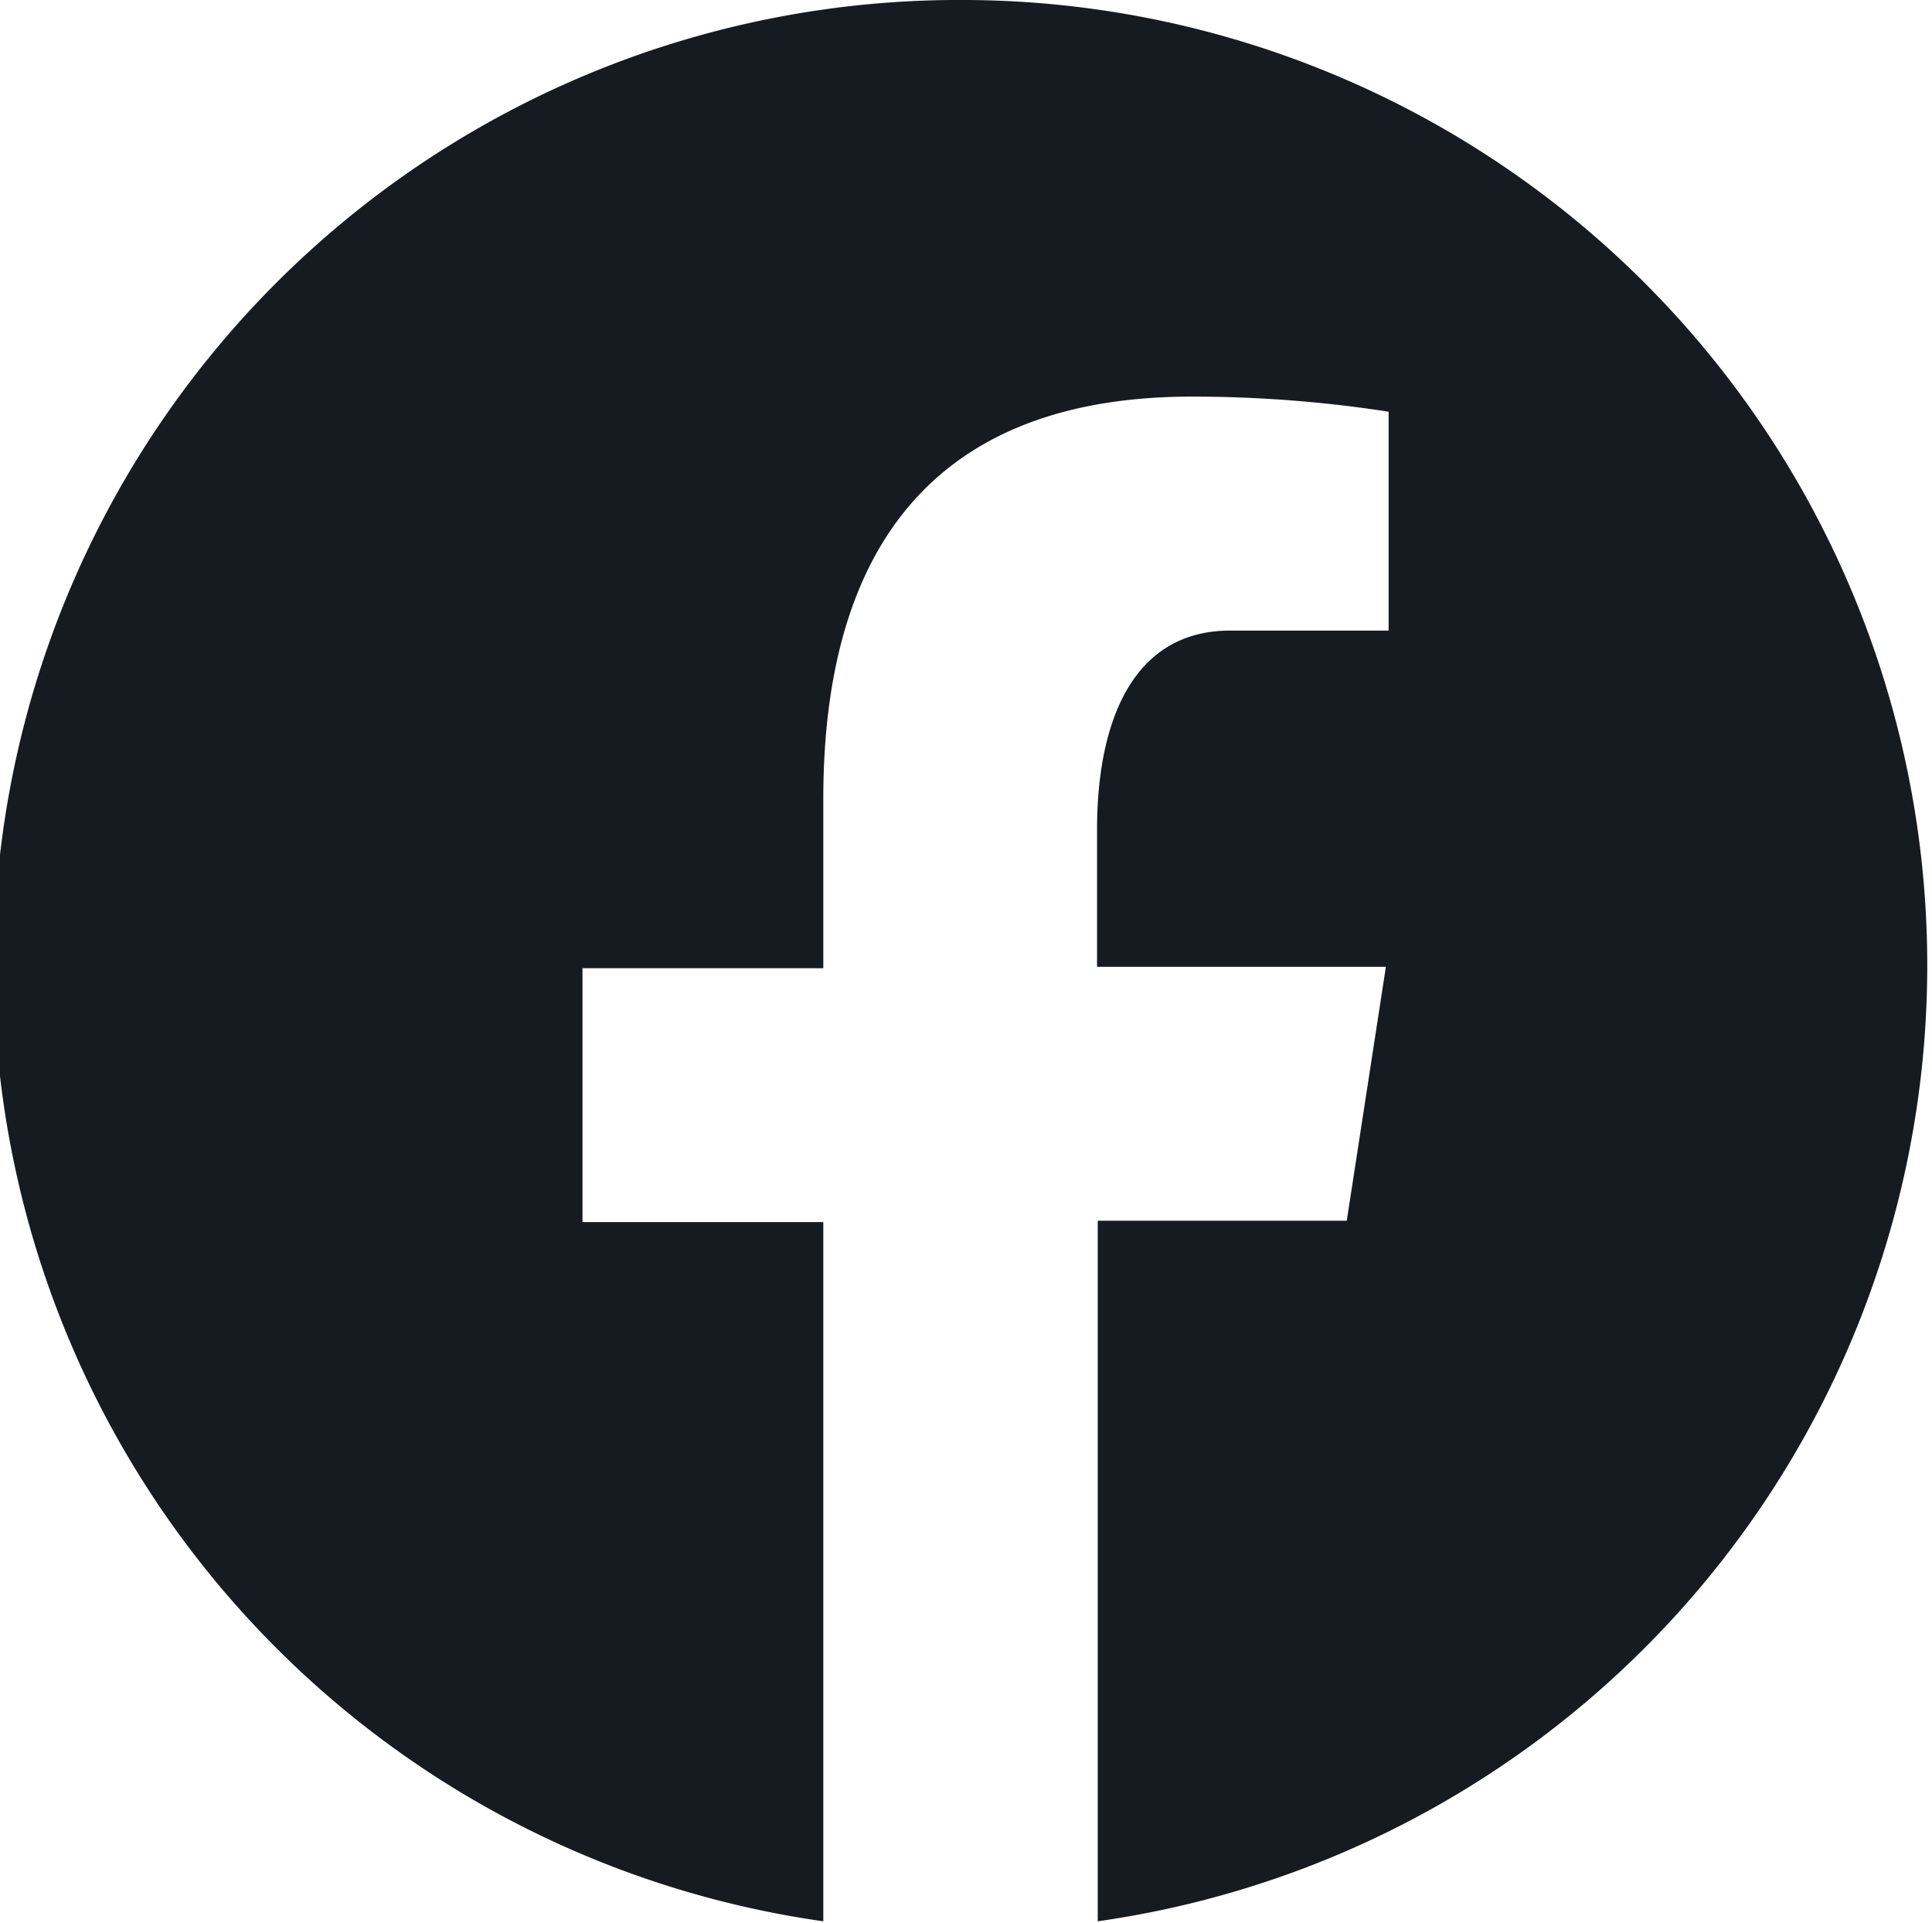
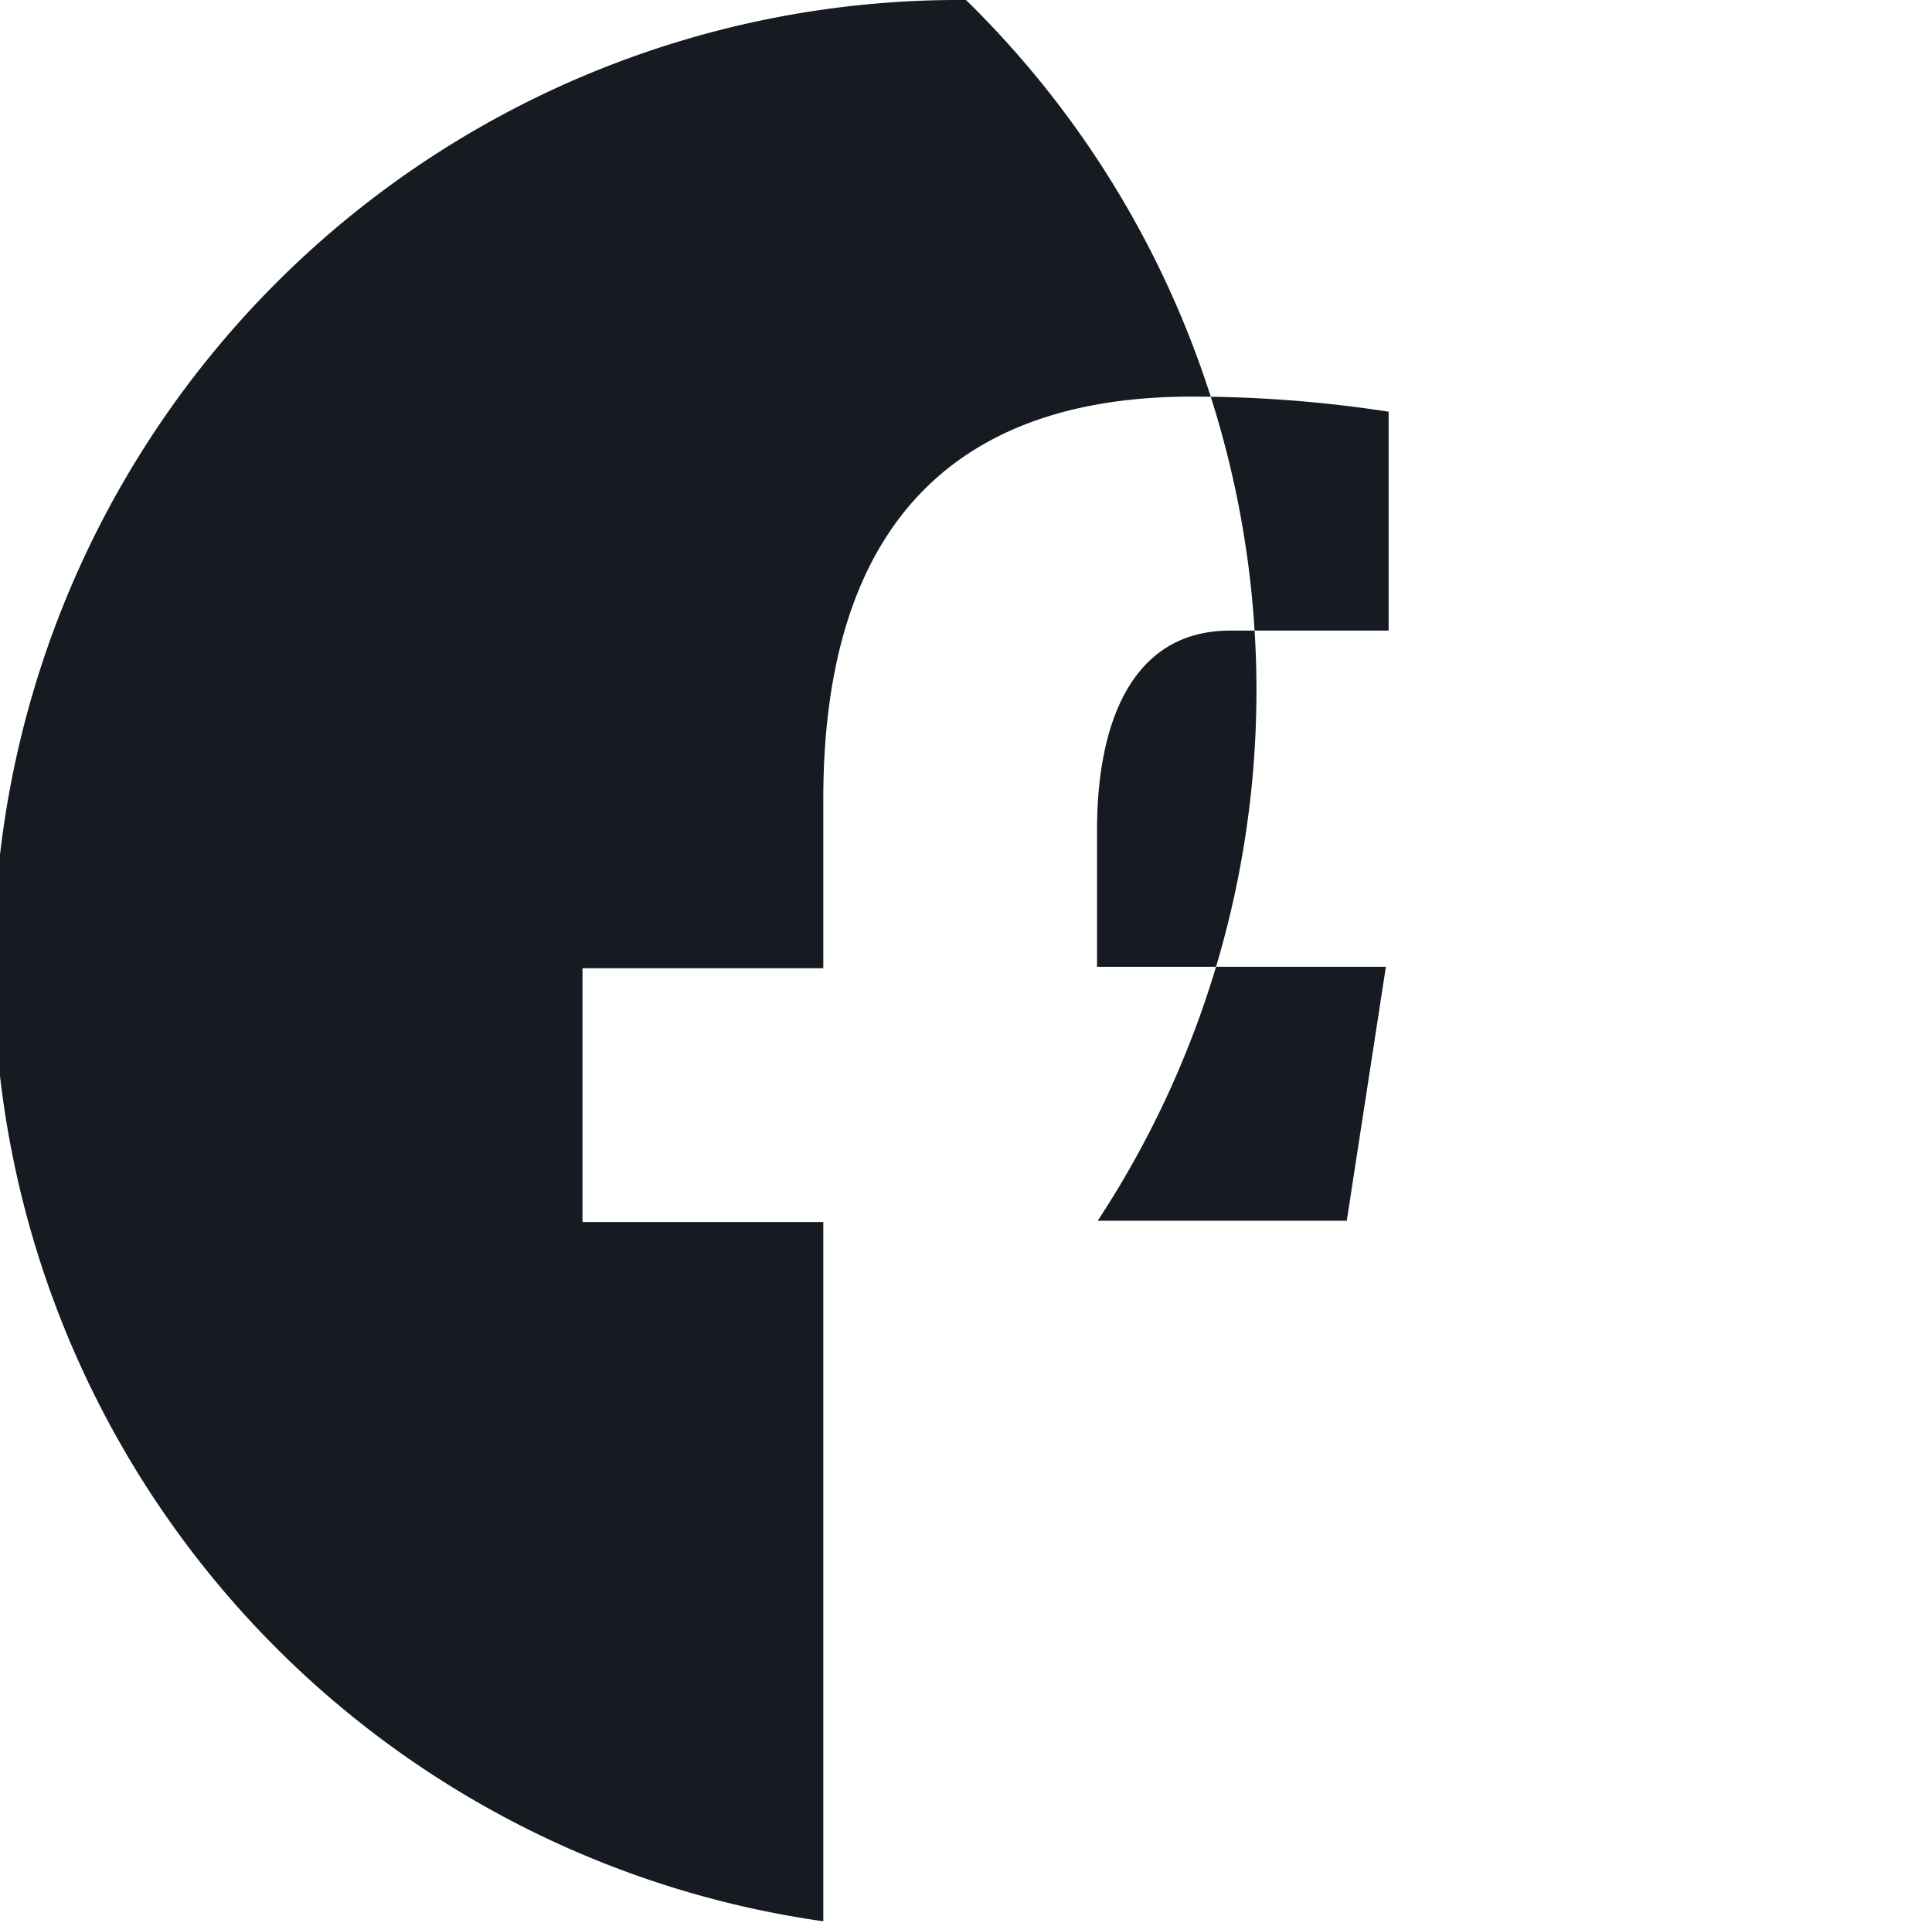
<svg xmlns="http://www.w3.org/2000/svg" viewBox="0 0 28.16 28.02">
  <defs>
    <style>.cls-1{fill:#161b21;}</style>
  </defs>
  <g id="Layer_2" data-name="Layer 2">
    <g id="Layer_1-2" data-name="Layer 1">
-       <path class="cls-1" d="M14.08,0A14.07,14.07,0,0,0,12,28V17.81H8.49v-3.7H12V11.65c0-4.08,2-5.87,5.37-5.87A18.71,18.71,0,0,1,20.24,6V9.19H17.93c-1.44,0-1.94,1.36-1.94,2.9v2H20.2l-.57,3.7H16V28A14.07,14.07,0,0,0,14.08,0Z" />
+       <path class="cls-1" d="M14.08,0A14.07,14.07,0,0,0,12,28V17.81H8.49v-3.7H12V11.65c0-4.08,2-5.87,5.37-5.87A18.71,18.71,0,0,1,20.24,6V9.19H17.93c-1.44,0-1.94,1.36-1.94,2.9v2H20.2l-.57,3.7H16A14.07,14.07,0,0,0,14.08,0Z" />
    </g>
  </g>
</svg>